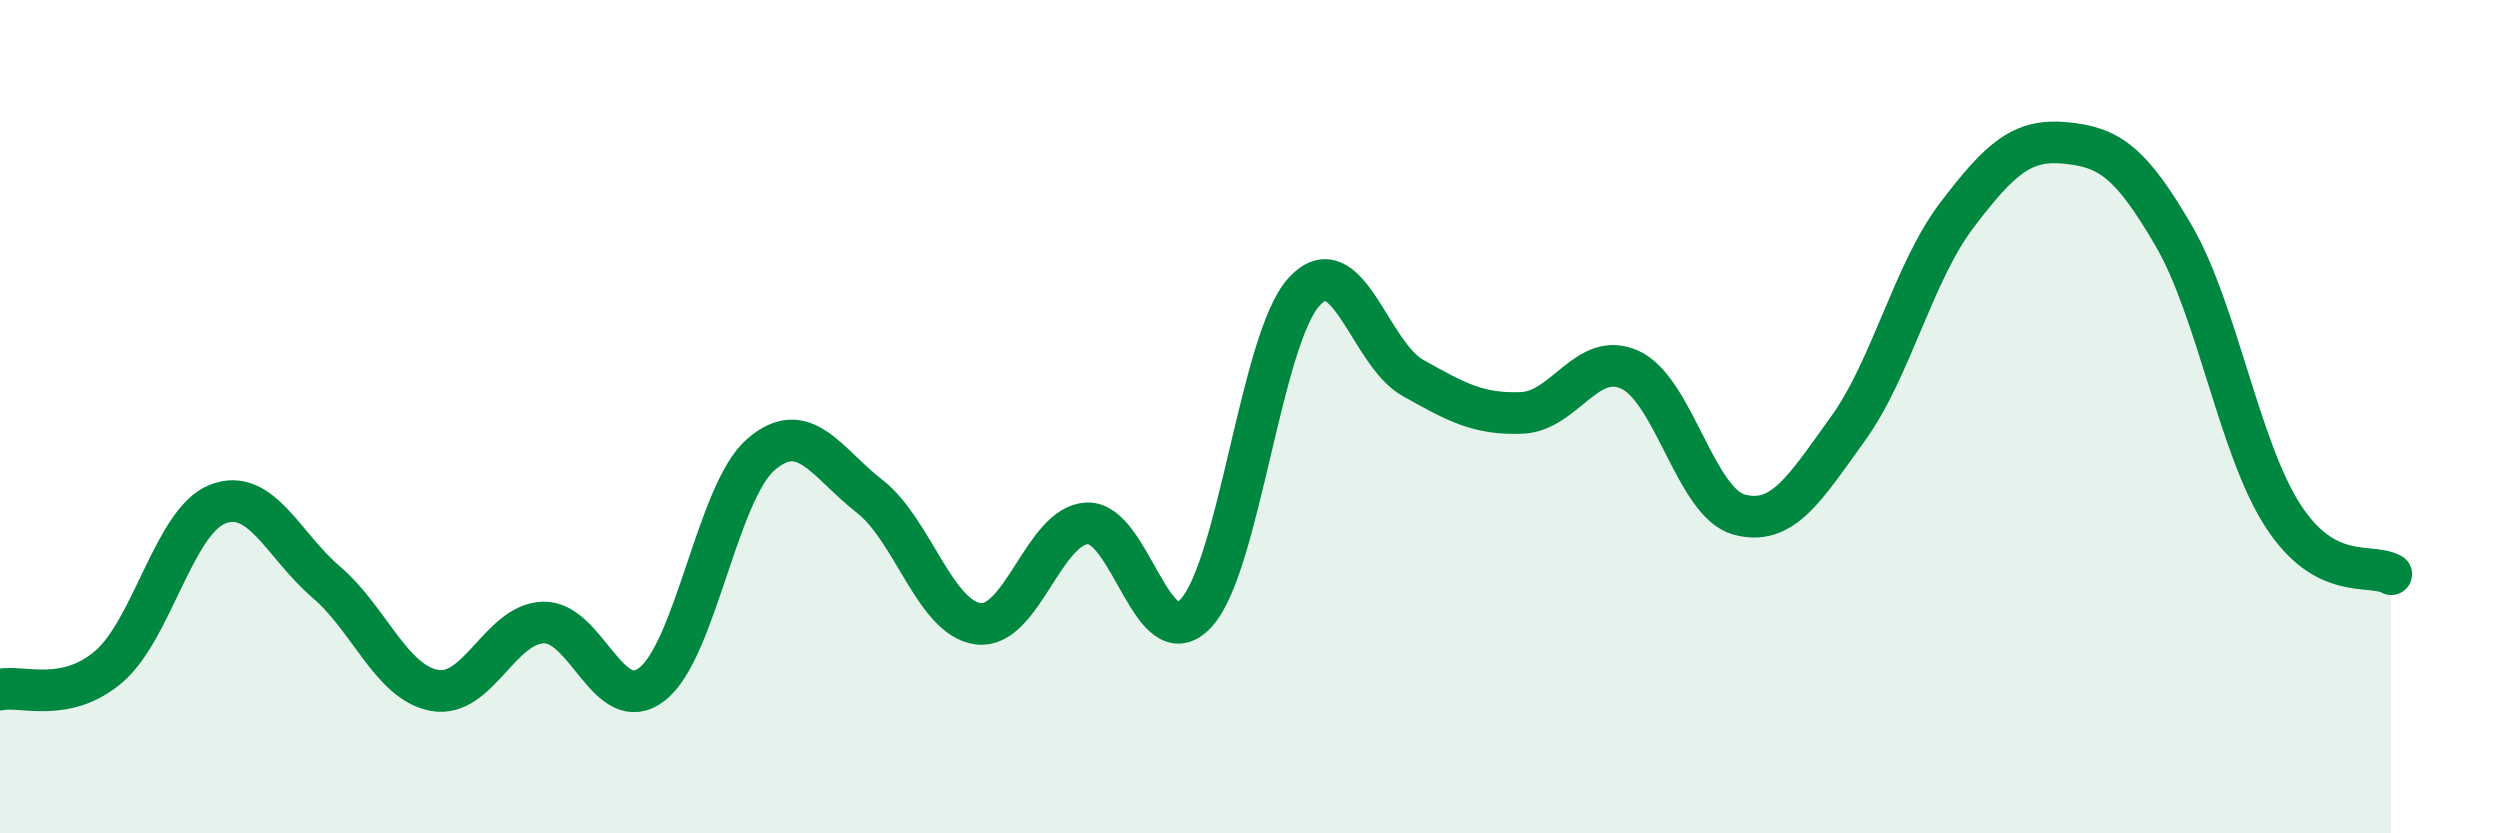
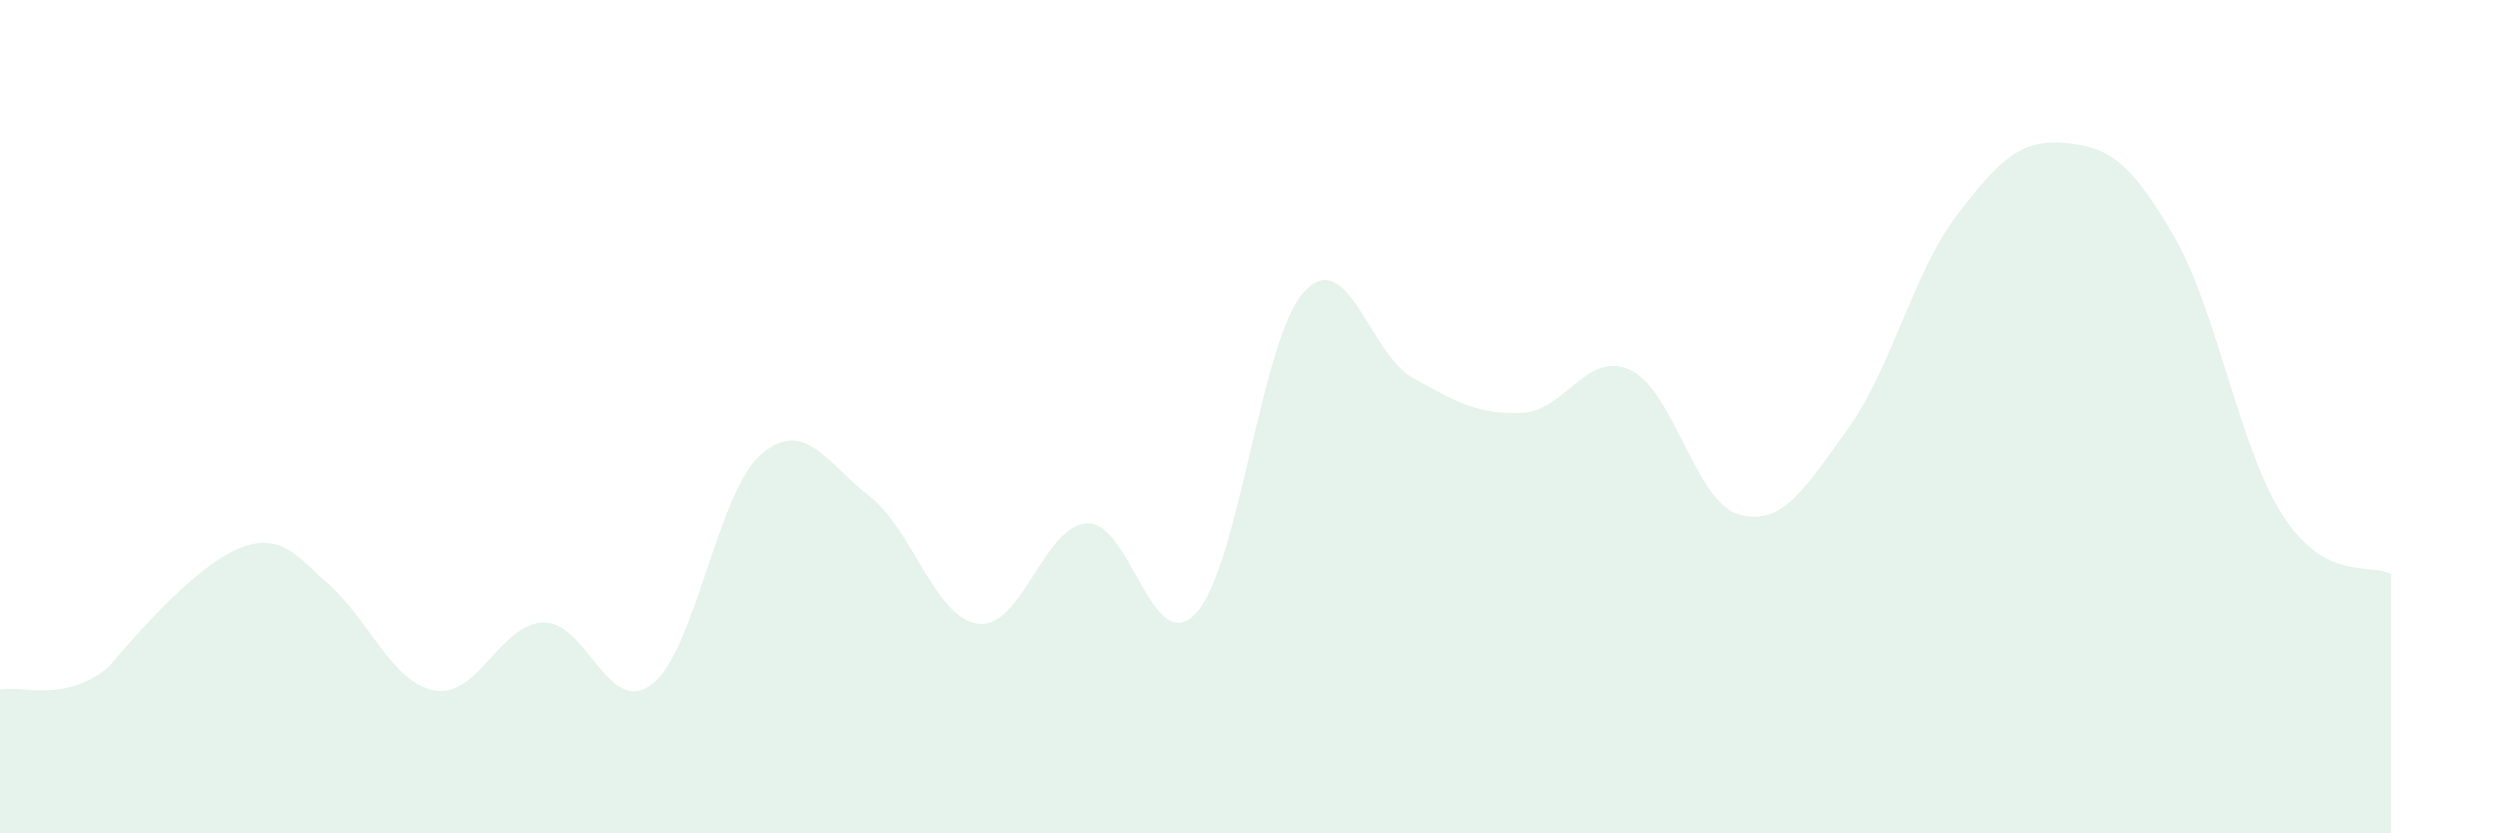
<svg xmlns="http://www.w3.org/2000/svg" width="60" height="20" viewBox="0 0 60 20">
-   <path d="M 0,16.55 C 0.52,16.44 1.57,16.89 2.61,16 C 3.65,15.11 4.18,12.51 5.22,12.1 C 6.26,11.69 6.79,13.08 7.83,13.97 C 8.87,14.86 9.39,16.38 10.43,16.57 C 11.47,16.76 12,14.97 13.04,14.94 C 14.08,14.91 14.61,17.23 15.65,16.42 C 16.69,15.61 17.22,11.81 18.26,10.91 C 19.3,10.01 19.83,11.1 20.87,11.91 C 21.91,12.72 22.44,14.84 23.48,14.97 C 24.52,15.1 25.05,12.61 26.09,12.56 C 27.13,12.51 27.66,15.83 28.7,14.72 C 29.74,13.61 30.26,8.13 31.3,7 C 32.34,5.87 32.87,8.49 33.91,9.07 C 34.95,9.65 35.48,9.95 36.52,9.91 C 37.56,9.87 38.09,8.39 39.13,8.88 C 40.17,9.37 40.7,12.07 41.74,12.35 C 42.78,12.63 43.31,11.73 44.35,10.29 C 45.39,8.85 45.92,6.54 46.96,5.17 C 48,3.8 48.53,3.33 49.57,3.43 C 50.61,3.53 51.13,3.87 52.17,5.66 C 53.21,7.45 53.74,10.74 54.78,12.36 C 55.82,13.98 56.87,13.5 57.39,13.78L57.39 20L0 20Z" fill="#008740" opacity="0.1" stroke-linecap="round" stroke-linejoin="round" />
-   <path d="M 0,16.55 C 0.52,16.44 1.57,16.89 2.61,16 C 3.65,15.11 4.18,12.51 5.22,12.1 C 6.26,11.69 6.79,13.08 7.83,13.97 C 8.87,14.86 9.39,16.38 10.43,16.57 C 11.47,16.76 12,14.97 13.04,14.94 C 14.08,14.91 14.61,17.23 15.65,16.42 C 16.69,15.61 17.22,11.81 18.26,10.91 C 19.3,10.01 19.83,11.1 20.87,11.91 C 21.91,12.72 22.44,14.84 23.48,14.97 C 24.52,15.1 25.05,12.61 26.09,12.56 C 27.13,12.51 27.66,15.83 28.7,14.72 C 29.74,13.61 30.26,8.13 31.3,7 C 32.34,5.87 32.87,8.49 33.91,9.07 C 34.95,9.65 35.48,9.95 36.52,9.91 C 37.56,9.87 38.09,8.39 39.13,8.88 C 40.17,9.37 40.7,12.07 41.74,12.35 C 42.78,12.63 43.31,11.73 44.35,10.29 C 45.39,8.85 45.92,6.54 46.96,5.17 C 48,3.8 48.53,3.33 49.57,3.43 C 50.61,3.53 51.13,3.87 52.17,5.66 C 53.21,7.45 53.74,10.74 54.78,12.36 C 55.82,13.98 56.87,13.5 57.39,13.78" stroke="#008740" stroke-width="1" fill="none" stroke-linecap="round" stroke-linejoin="round" />
+   <path d="M 0,16.55 C 0.52,16.44 1.57,16.89 2.61,16 C 6.26,11.69 6.79,13.08 7.83,13.97 C 8.87,14.86 9.39,16.38 10.43,16.57 C 11.47,16.76 12,14.97 13.04,14.94 C 14.08,14.91 14.61,17.23 15.65,16.42 C 16.69,15.61 17.22,11.81 18.26,10.91 C 19.3,10.01 19.83,11.1 20.87,11.91 C 21.91,12.72 22.44,14.84 23.48,14.97 C 24.52,15.1 25.05,12.61 26.09,12.56 C 27.13,12.51 27.66,15.83 28.7,14.72 C 29.74,13.61 30.26,8.13 31.3,7 C 32.34,5.87 32.87,8.49 33.91,9.07 C 34.95,9.65 35.48,9.95 36.52,9.91 C 37.56,9.87 38.09,8.39 39.13,8.88 C 40.17,9.37 40.7,12.07 41.74,12.35 C 42.78,12.63 43.31,11.73 44.35,10.29 C 45.39,8.85 45.92,6.54 46.96,5.17 C 48,3.8 48.53,3.33 49.57,3.43 C 50.61,3.53 51.13,3.87 52.17,5.66 C 53.21,7.45 53.74,10.74 54.78,12.36 C 55.82,13.98 56.87,13.5 57.39,13.78L57.39 20L0 20Z" fill="#008740" opacity="0.1" stroke-linecap="round" stroke-linejoin="round" />
</svg>